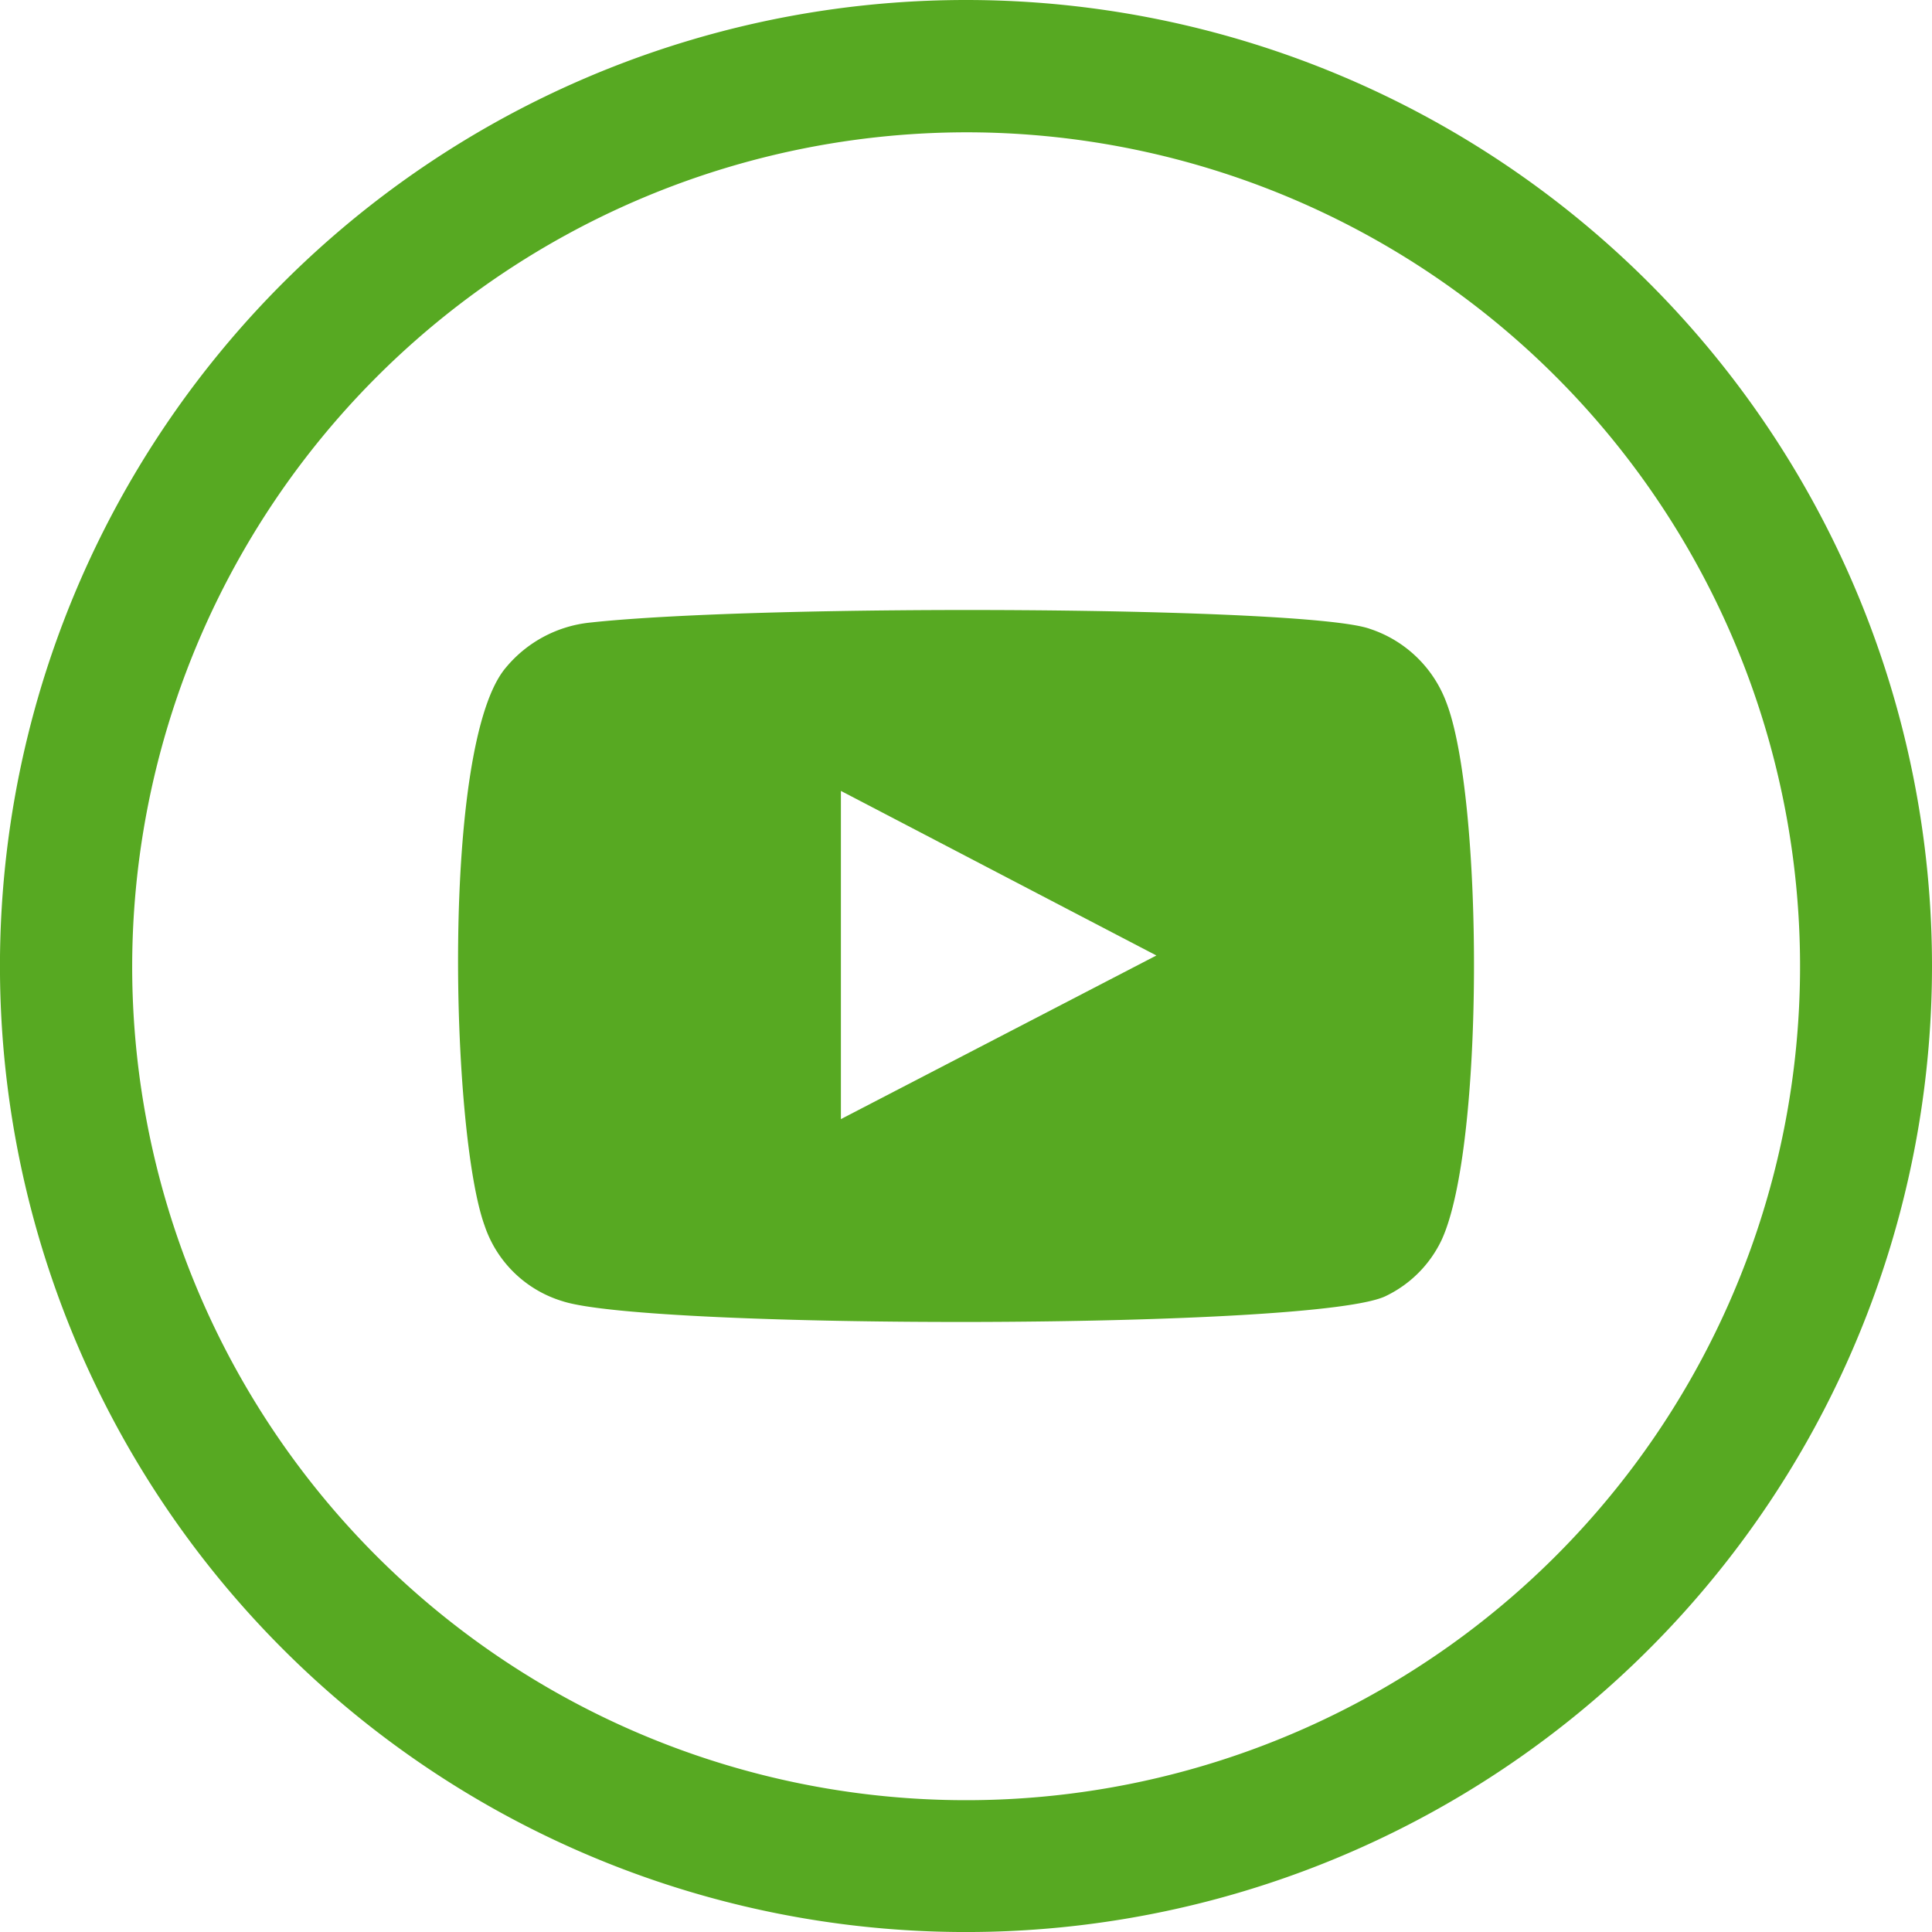
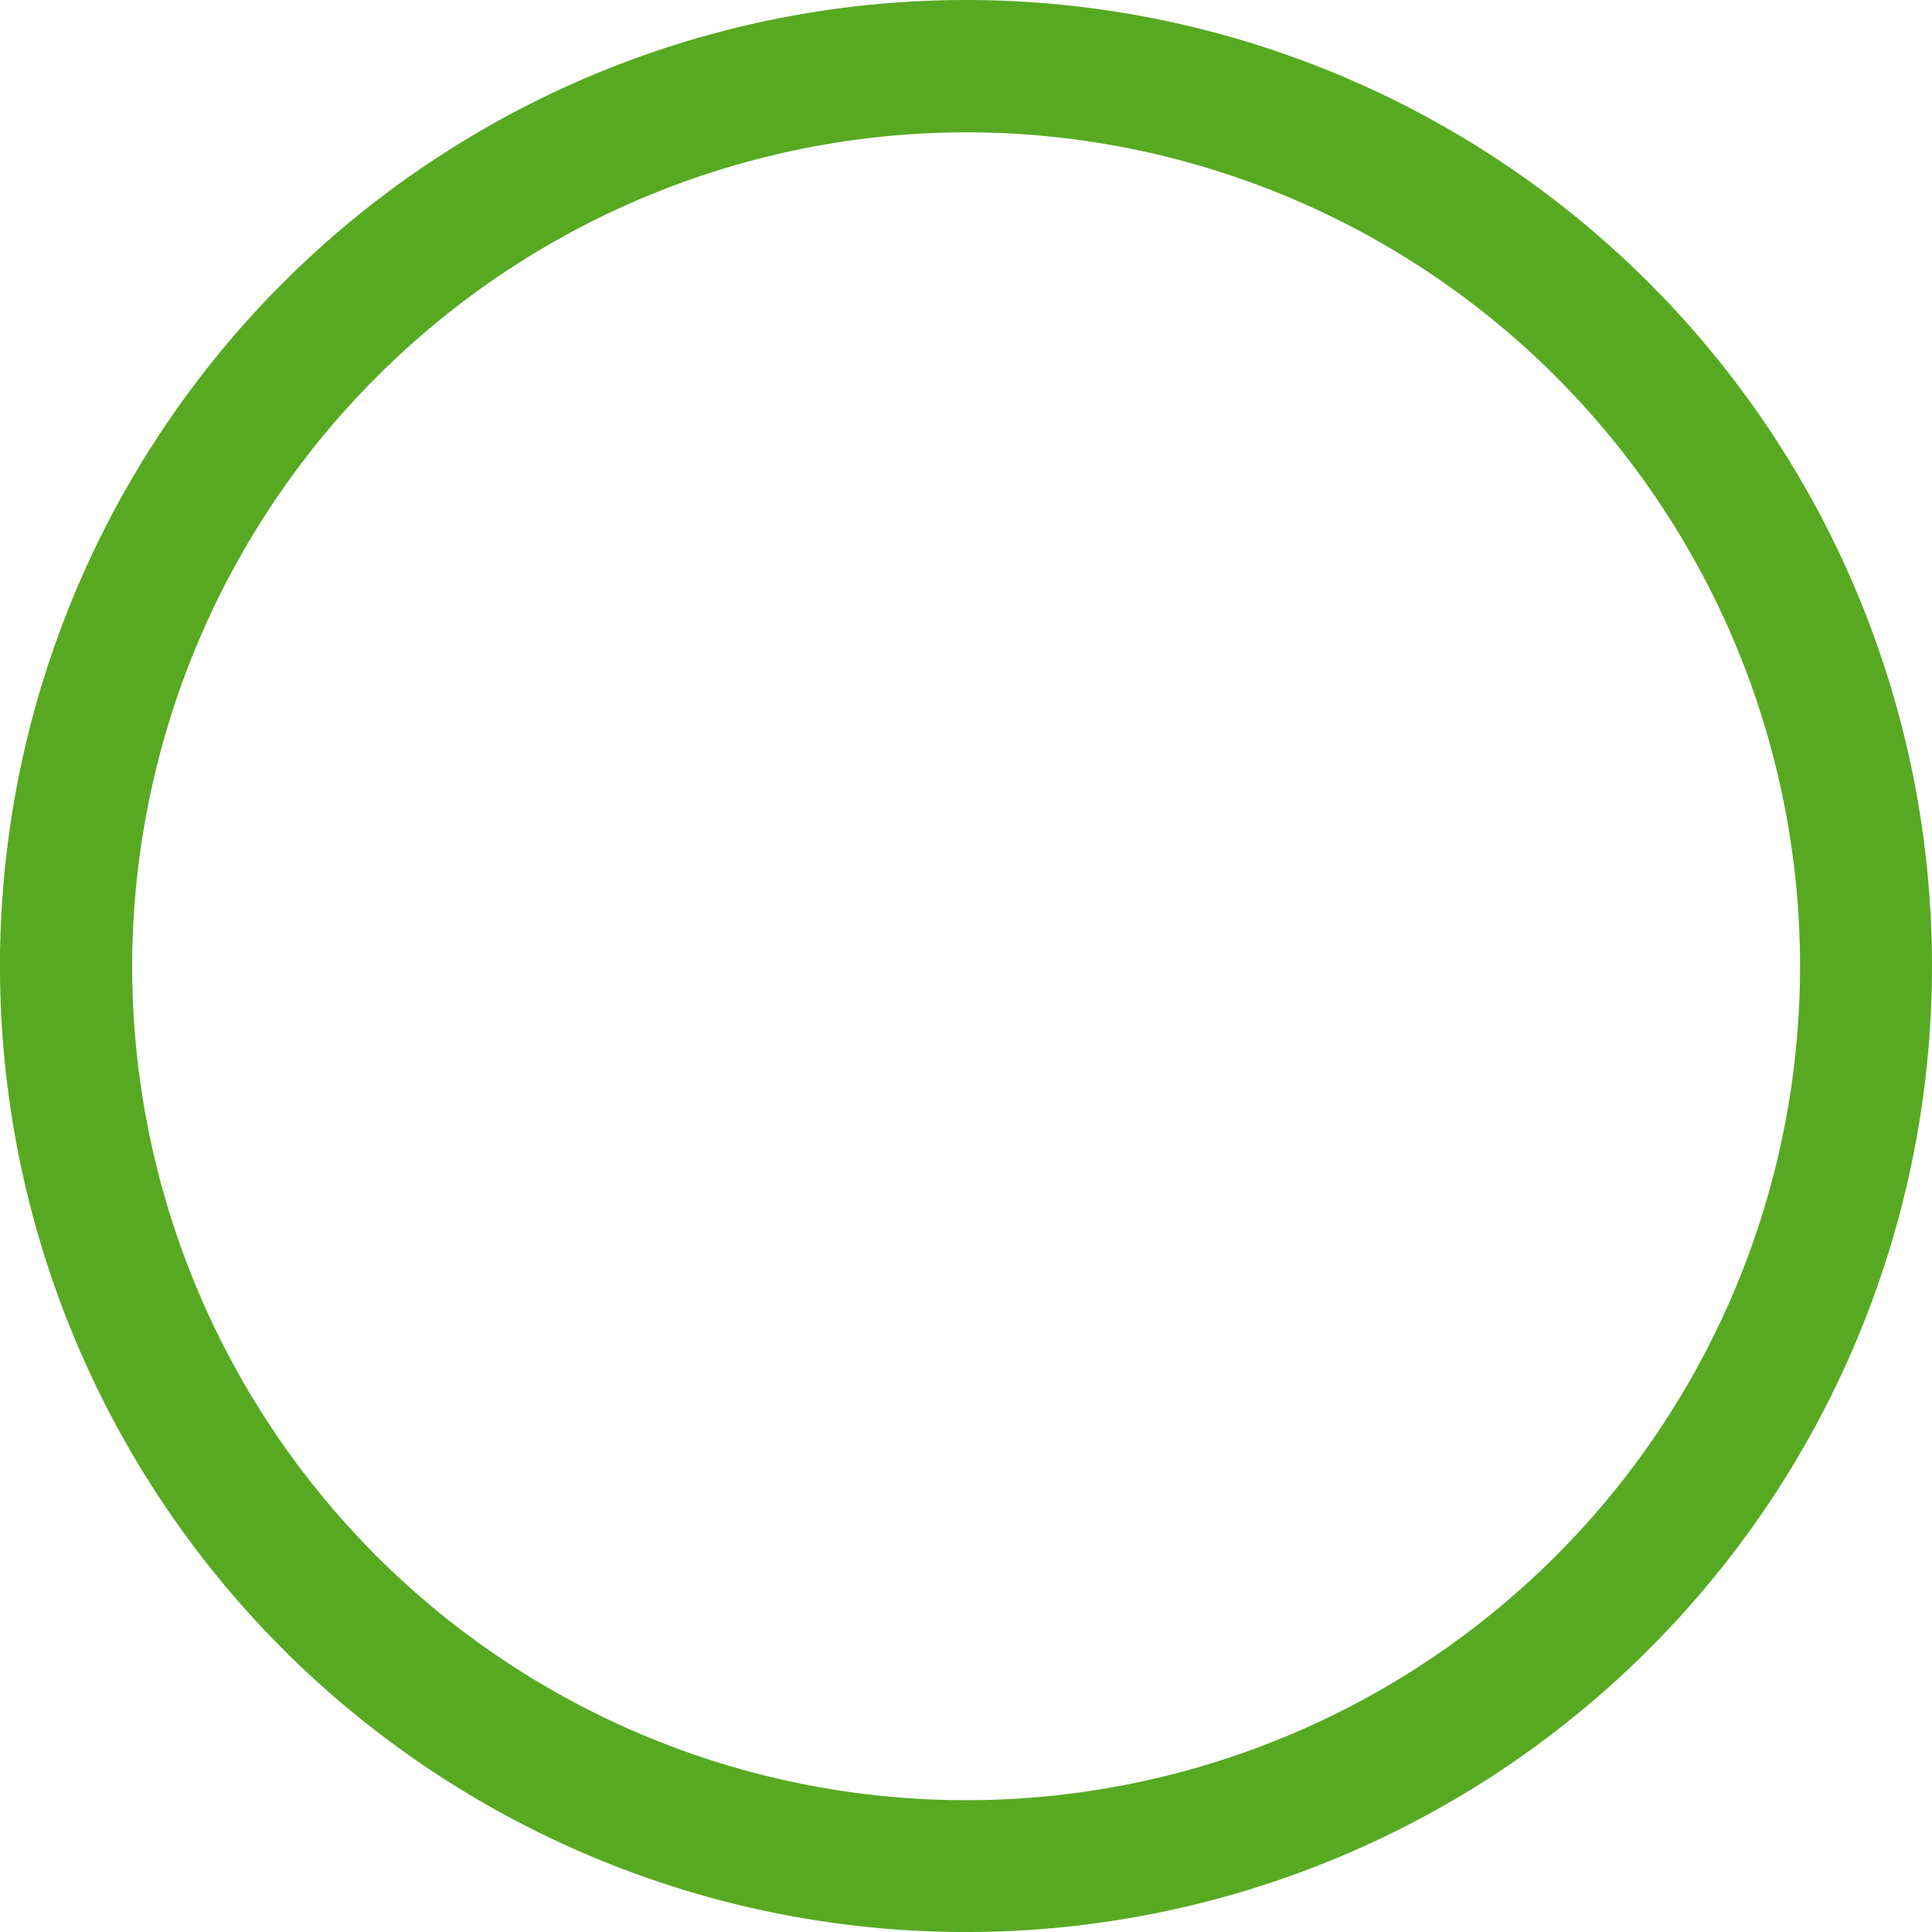
<svg xmlns="http://www.w3.org/2000/svg" id="Groupe_24" data-name="Groupe 24" width="57.429" height="57.429" viewBox="0 0 57.429 57.429">
  <path id="Tracé_9" data-name="Tracé 9" d="M263.885,315.207A24.789,24.789,0,1,1,239.1,339.988a24.819,24.819,0,0,1,24.784-24.781m0-3.933A28.715,28.715,0,1,0,292.6,339.988a28.715,28.715,0,0,0-28.714-28.714Z" transform="translate(-235.171 -311.274)" fill="#57a922" />
-   <path id="Tracé_10" data-name="Tracé 10" d="M244.141,339.626a3.514,3.514,0,0,1-2.321-2.253c-1-2.76-1.3-14.3.632-16.579a3.751,3.751,0,0,1,2.525-1.343c5.206-.56,21.3-.479,23.158.188a3.636,3.636,0,0,1,2.276,2.191c1.1,2.853,1.136,13.234-.146,15.984a3.52,3.52,0,0,1-1.633,1.647C266.692,340.481,246.7,340.467,244.141,339.626Zm8.272-5.413,9.378-4.864c-3.148-1.64-6.251-3.262-9.378-4.892Z" transform="translate(-227.417 -300.947)" fill="#57a922" fill-rule="evenodd" />
</svg>